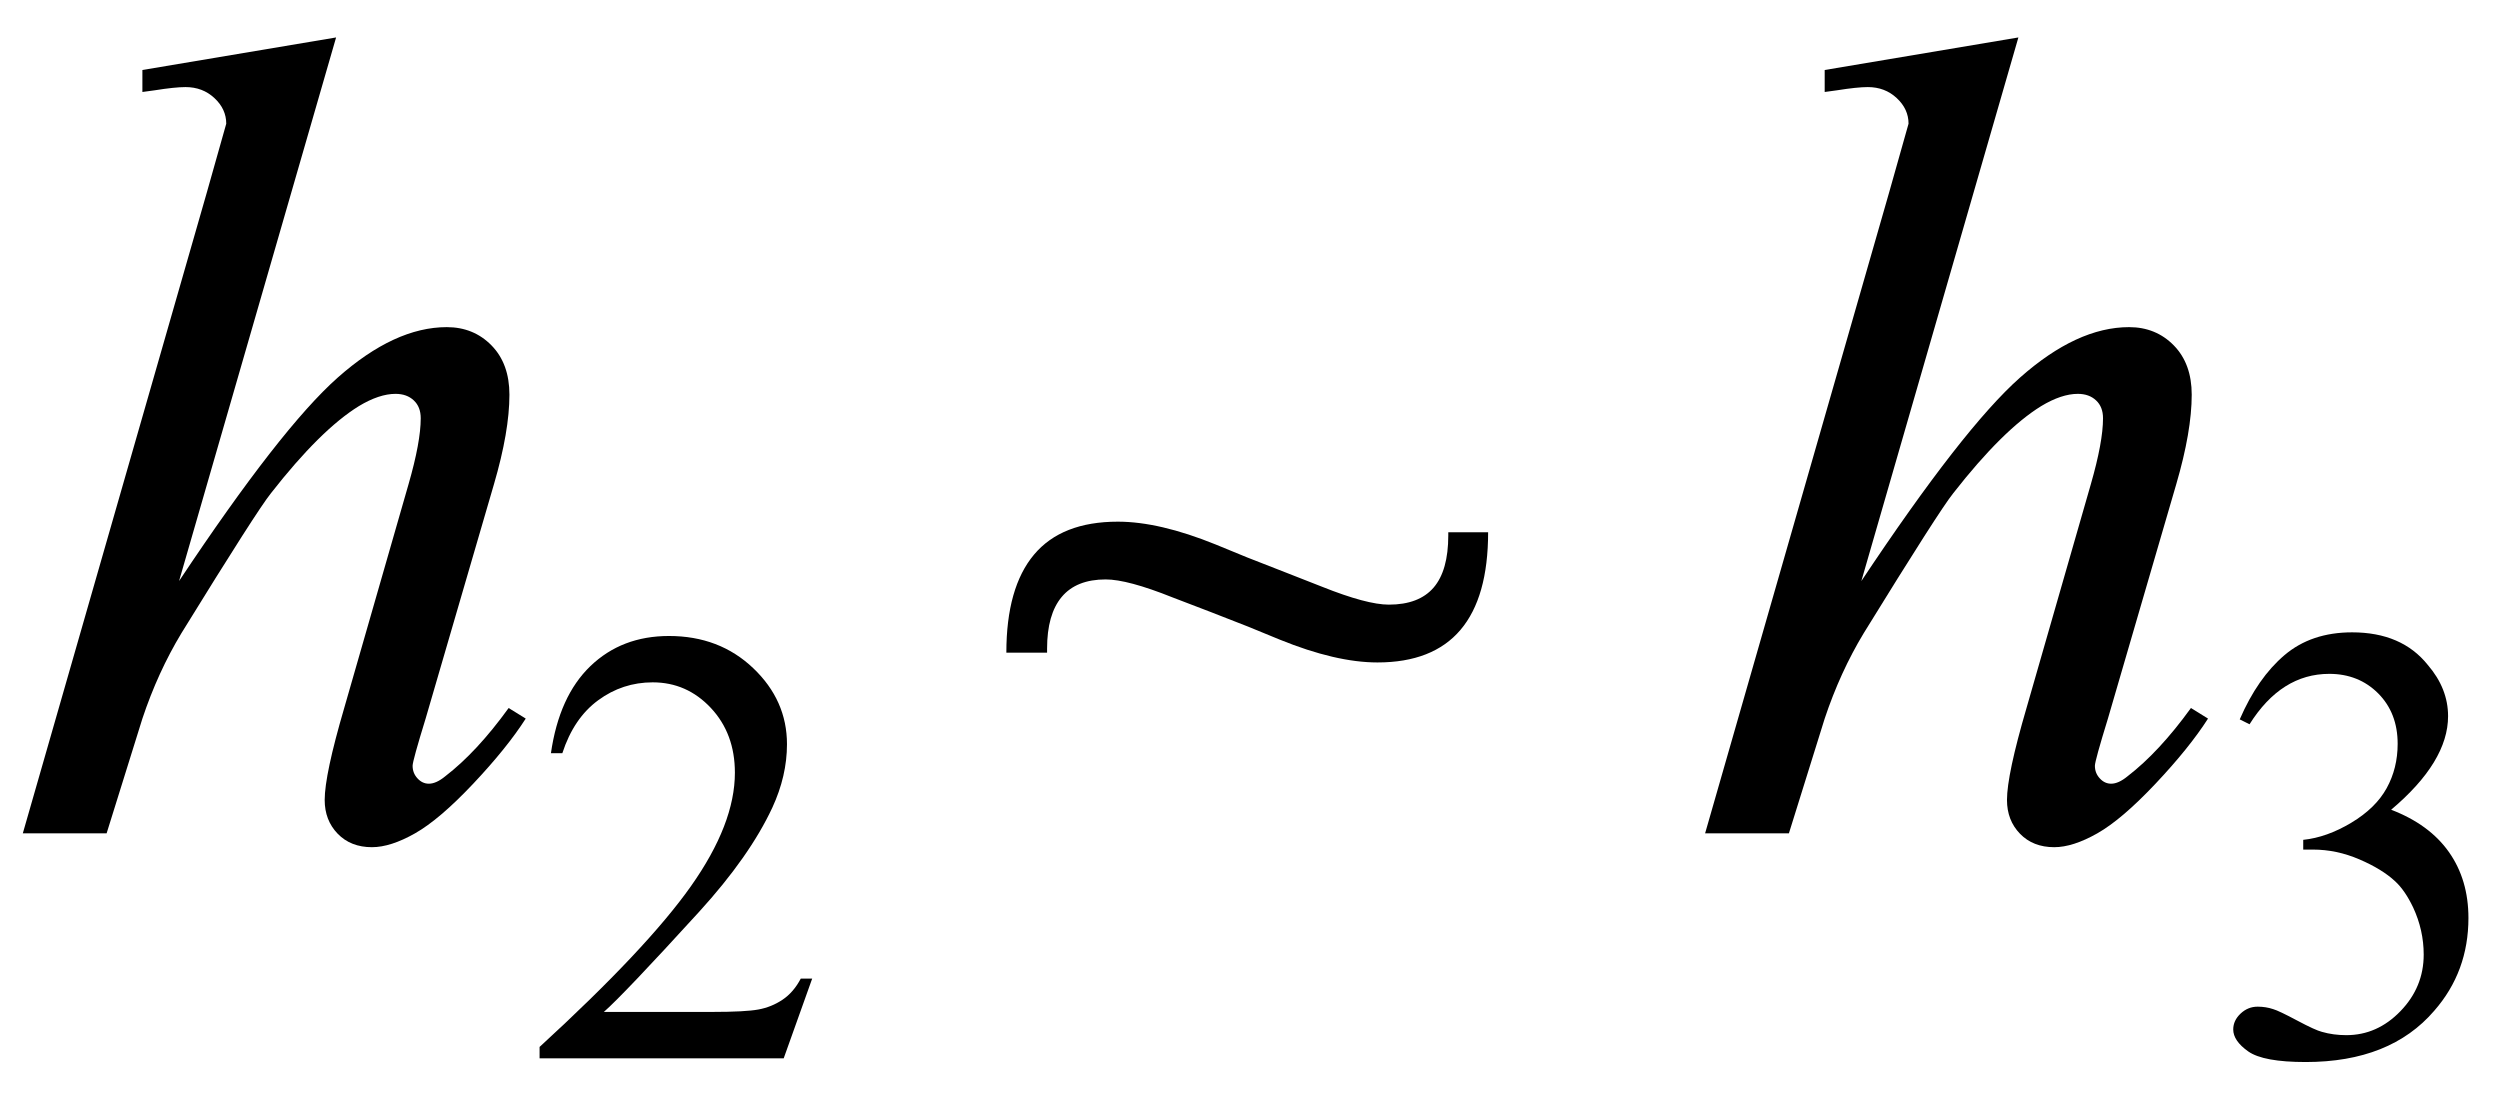
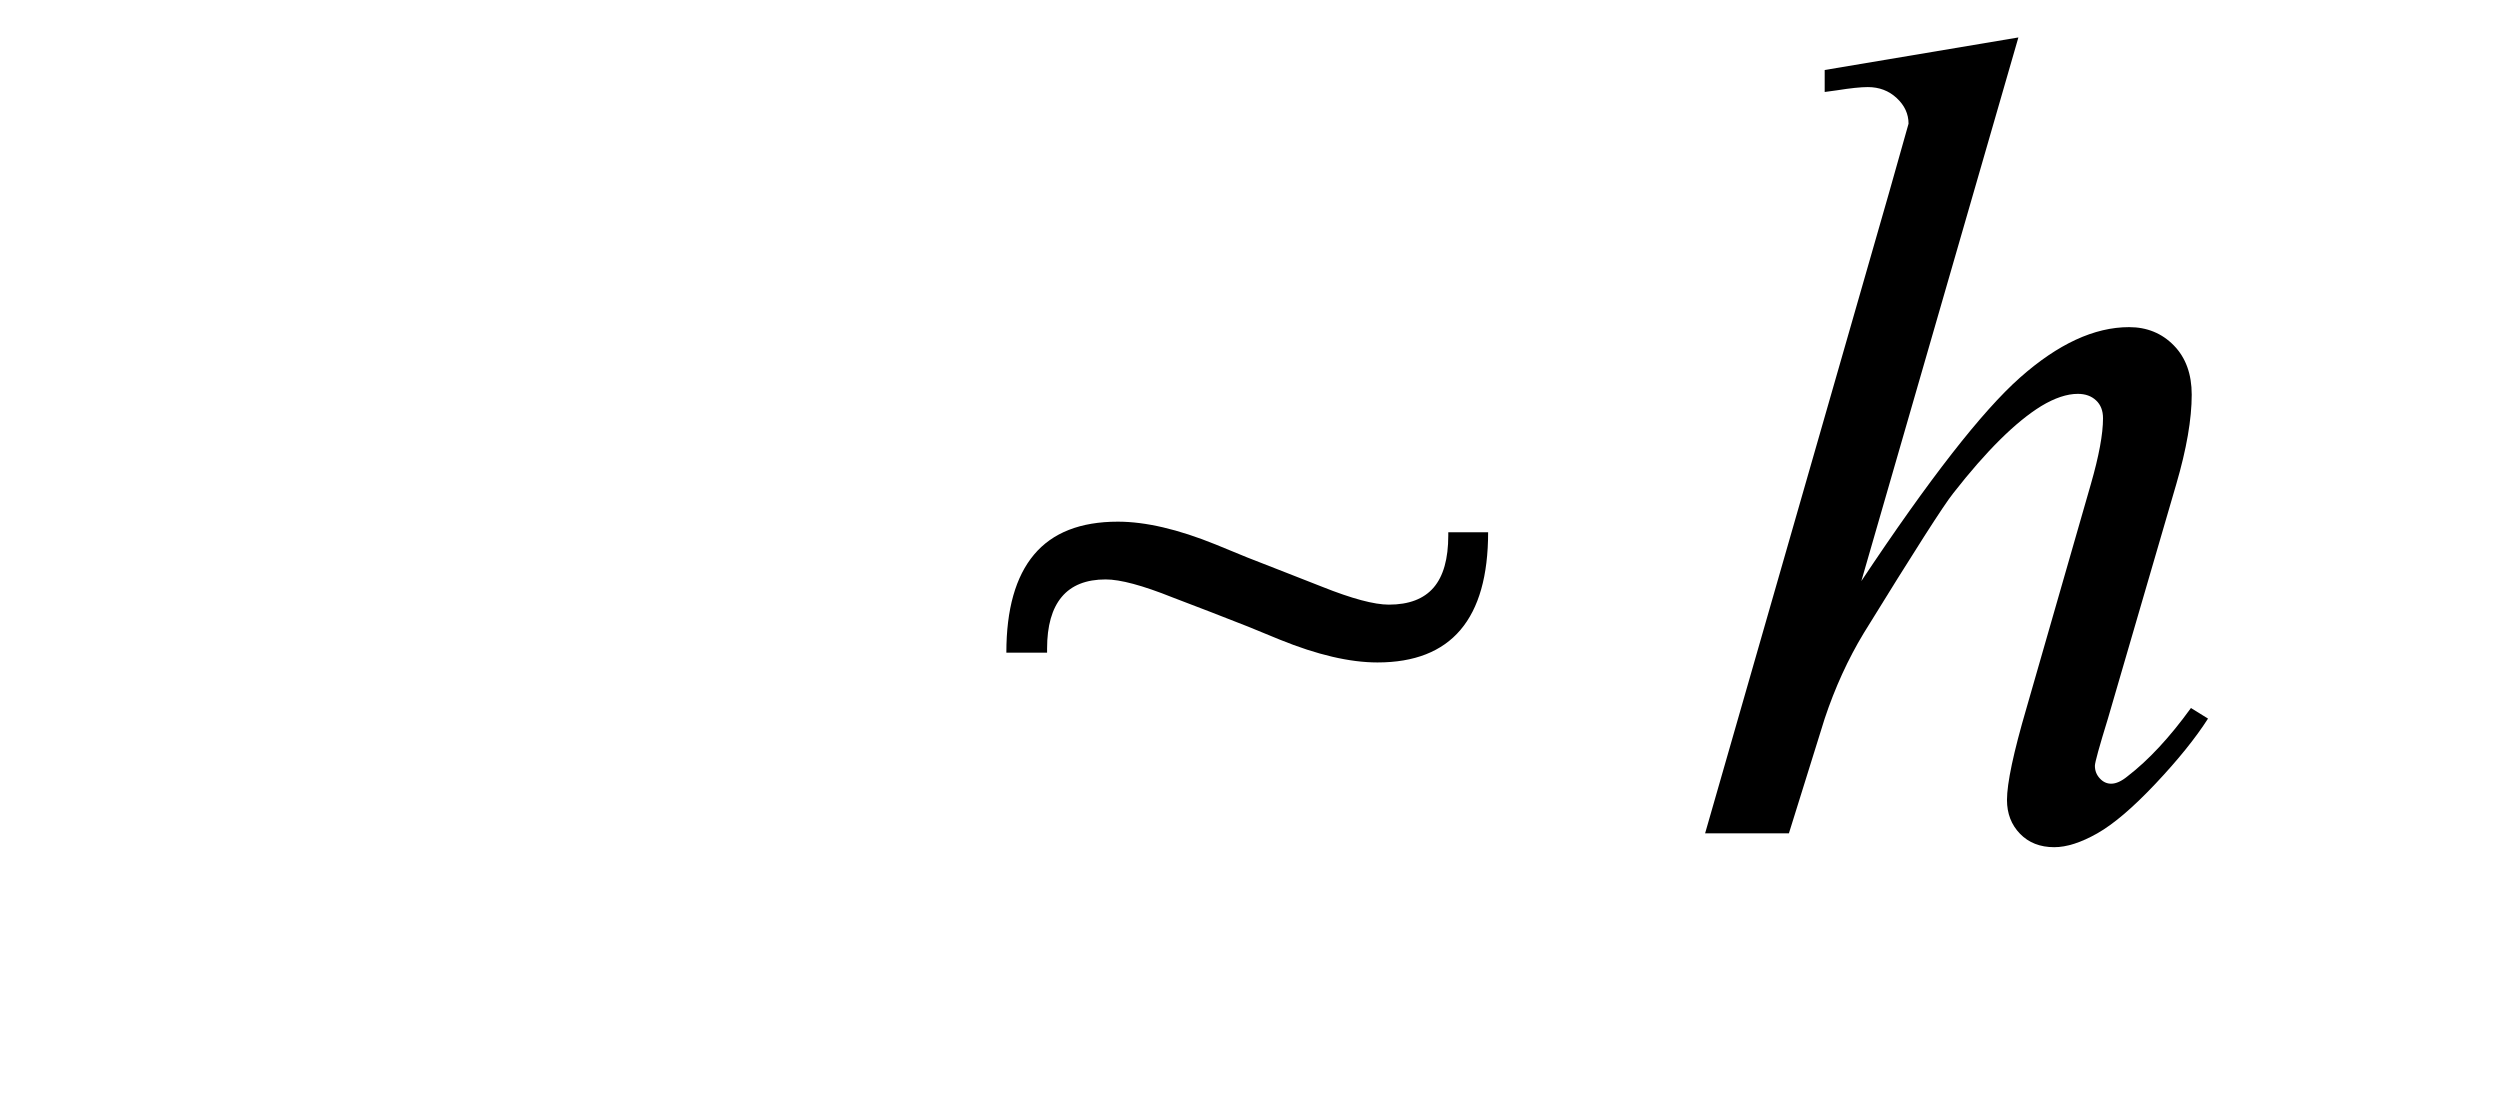
<svg xmlns="http://www.w3.org/2000/svg" stroke-dasharray="none" shape-rendering="auto" font-family="'Dialog'" width="48" text-rendering="auto" fill-opacity="1" contentScriptType="text/ecmascript" color-interpolation="auto" color-rendering="auto" preserveAspectRatio="xMidYMid meet" font-size="12" fill="black" stroke="black" image-rendering="auto" stroke-miterlimit="10" zoomAndPan="magnify" version="1.0" stroke-linecap="square" stroke-linejoin="miter" contentStyleType="text/css" font-style="normal" height="21" stroke-width="1" stroke-dashoffset="0" font-weight="normal" stroke-opacity="1">
  <defs id="genericDefs" />
  <g>
    <g text-rendering="optimizeLegibility" transform="translate(0,16)" color-rendering="optimizeQuality" color-interpolation="linearRGB" image-rendering="optimizeQuality">
-       <path d="M6.453 -15.281 L3.438 -4.844 Q5.391 -7.781 6.484 -8.75 Q7.578 -9.719 8.578 -9.719 Q9.094 -9.719 9.438 -9.367 Q9.781 -9.016 9.781 -8.422 Q9.781 -7.719 9.484 -6.703 L8.172 -2.203 Q7.922 -1.391 7.922 -1.297 Q7.922 -1.156 8.016 -1.055 Q8.109 -0.953 8.234 -0.953 Q8.375 -0.953 8.547 -1.094 Q9.156 -1.562 9.766 -2.406 L10.094 -2.203 Q9.734 -1.641 9.086 -0.953 Q8.438 -0.266 7.969 0 Q7.5 0.266 7.141 0.266 Q6.734 0.266 6.484 0.008 Q6.234 -0.25 6.234 -0.641 Q6.234 -1.125 6.609 -2.406 L7.844 -6.703 Q8.078 -7.516 8.078 -7.969 Q8.078 -8.188 7.945 -8.312 Q7.812 -8.438 7.594 -8.438 Q7.281 -8.438 6.891 -8.203 Q6.156 -7.75 5.203 -6.531 Q4.938 -6.203 3.484 -3.844 Q3.031 -3.094 2.734 -2.203 L2.047 0 L0.438 0 L3.969 -12.297 L4.344 -13.625 Q4.344 -13.906 4.117 -14.117 Q3.891 -14.328 3.562 -14.328 Q3.359 -14.328 2.969 -14.266 L2.734 -14.234 L2.734 -14.656 L6.453 -15.281 Z" stroke="none" />
-     </g>
+       </g>
    <g text-rendering="optimizeLegibility" transform="translate(10.094,20.32)" color-rendering="optimizeQuality" color-interpolation="linearRGB" image-rendering="optimizeQuality">
-       <path d="M5.5 -1.531 L4.953 0 L0.266 0 L0.266 -0.219 Q2.328 -2.109 3.172 -3.305 Q4.016 -4.5 4.016 -5.484 Q4.016 -6.234 3.555 -6.727 Q3.094 -7.219 2.438 -7.219 Q1.859 -7.219 1.391 -6.875 Q0.922 -6.531 0.703 -5.859 L0.484 -5.859 Q0.641 -6.953 1.242 -7.531 Q1.844 -8.109 2.75 -8.109 Q3.719 -8.109 4.367 -7.492 Q5.016 -6.875 5.016 -6.031 Q5.016 -5.422 4.734 -4.812 Q4.297 -3.875 3.328 -2.812 Q1.875 -1.219 1.5 -0.891 L3.578 -0.891 Q4.219 -0.891 4.469 -0.938 Q4.719 -0.984 4.93 -1.125 Q5.141 -1.266 5.281 -1.531 L5.5 -1.531 Z" stroke="none" />
-     </g>
+       </g>
    <g text-rendering="optimizeLegibility" transform="translate(17.588,16)" color-rendering="optimizeQuality" color-interpolation="linearRGB" image-rendering="optimizeQuality">
      <path d="M1.734 -3.469 Q1.734 -4.719 2.266 -5.352 Q2.797 -5.984 3.875 -5.984 Q4.672 -5.984 5.75 -5.547 L6.359 -5.297 L7.078 -5.016 L7.797 -4.734 Q8.656 -4.391 9.078 -4.391 Q9.656 -4.391 9.938 -4.719 Q10.219 -5.047 10.219 -5.719 L10.219 -5.781 L10.984 -5.781 Q10.984 -4.531 10.453 -3.906 Q9.922 -3.281 8.859 -3.281 Q8.062 -3.281 6.984 -3.719 L6.375 -3.969 L5.656 -4.25 L4.922 -4.531 Q4.062 -4.875 3.641 -4.875 Q3.078 -4.875 2.797 -4.539 Q2.516 -4.203 2.516 -3.547 L2.516 -3.469 L1.734 -3.469 Z" stroke="none" />
    </g>
    <g text-rendering="optimizeLegibility" transform="translate(32.3,16)" color-rendering="optimizeQuality" color-interpolation="linearRGB" image-rendering="optimizeQuality">
      <path d="M6.453 -15.281 L3.438 -4.844 Q5.391 -7.781 6.484 -8.75 Q7.578 -9.719 8.578 -9.719 Q9.094 -9.719 9.438 -9.367 Q9.781 -9.016 9.781 -8.422 Q9.781 -7.719 9.484 -6.703 L8.172 -2.203 Q7.922 -1.391 7.922 -1.297 Q7.922 -1.156 8.016 -1.055 Q8.109 -0.953 8.234 -0.953 Q8.375 -0.953 8.547 -1.094 Q9.156 -1.562 9.766 -2.406 L10.094 -2.203 Q9.734 -1.641 9.086 -0.953 Q8.438 -0.266 7.969 0 Q7.5 0.266 7.141 0.266 Q6.734 0.266 6.484 0.008 Q6.234 -0.25 6.234 -0.641 Q6.234 -1.125 6.609 -2.406 L7.844 -6.703 Q8.078 -7.516 8.078 -7.969 Q8.078 -8.188 7.945 -8.312 Q7.812 -8.438 7.594 -8.438 Q7.281 -8.438 6.891 -8.203 Q6.156 -7.75 5.203 -6.531 Q4.938 -6.203 3.484 -3.844 Q3.031 -3.094 2.734 -2.203 L2.047 0 L0.438 0 L3.969 -12.297 L4.344 -13.625 Q4.344 -13.906 4.117 -14.117 Q3.891 -14.328 3.562 -14.328 Q3.359 -14.328 2.969 -14.266 L2.734 -14.234 L2.734 -14.656 L6.453 -15.281 Z" stroke="none" />
    </g>
    <g text-rendering="optimizeLegibility" transform="translate(42.394,20.25)" color-rendering="optimizeQuality" color-interpolation="linearRGB" image-rendering="optimizeQuality">
-       <path d="M0.609 -6.438 Q0.953 -7.234 1.469 -7.672 Q1.984 -8.109 2.766 -8.109 Q3.719 -8.109 4.219 -7.484 Q4.609 -7.031 4.609 -6.5 Q4.609 -5.625 3.516 -4.703 Q4.25 -4.422 4.625 -3.891 Q5 -3.359 5 -2.625 Q5 -1.594 4.344 -0.844 Q3.5 0.141 1.875 0.141 Q1.062 0.141 0.773 -0.062 Q0.484 -0.266 0.484 -0.484 Q0.484 -0.656 0.625 -0.789 Q0.766 -0.922 0.953 -0.922 Q1.109 -0.922 1.25 -0.875 Q1.359 -0.844 1.711 -0.656 Q2.062 -0.469 2.188 -0.438 Q2.406 -0.375 2.656 -0.375 Q3.25 -0.375 3.695 -0.836 Q4.141 -1.297 4.141 -1.922 Q4.141 -2.391 3.938 -2.828 Q3.781 -3.156 3.594 -3.328 Q3.344 -3.562 2.906 -3.75 Q2.469 -3.938 2.016 -3.938 L1.828 -3.938 L1.828 -4.125 Q2.281 -4.172 2.75 -4.453 Q3.219 -4.734 3.43 -5.117 Q3.641 -5.5 3.641 -5.969 Q3.641 -6.562 3.266 -6.938 Q2.891 -7.312 2.328 -7.312 Q1.406 -7.312 0.797 -6.344 L0.609 -6.438 Z" stroke="none" />
-     </g>
+       </g>
  </g>
</svg>